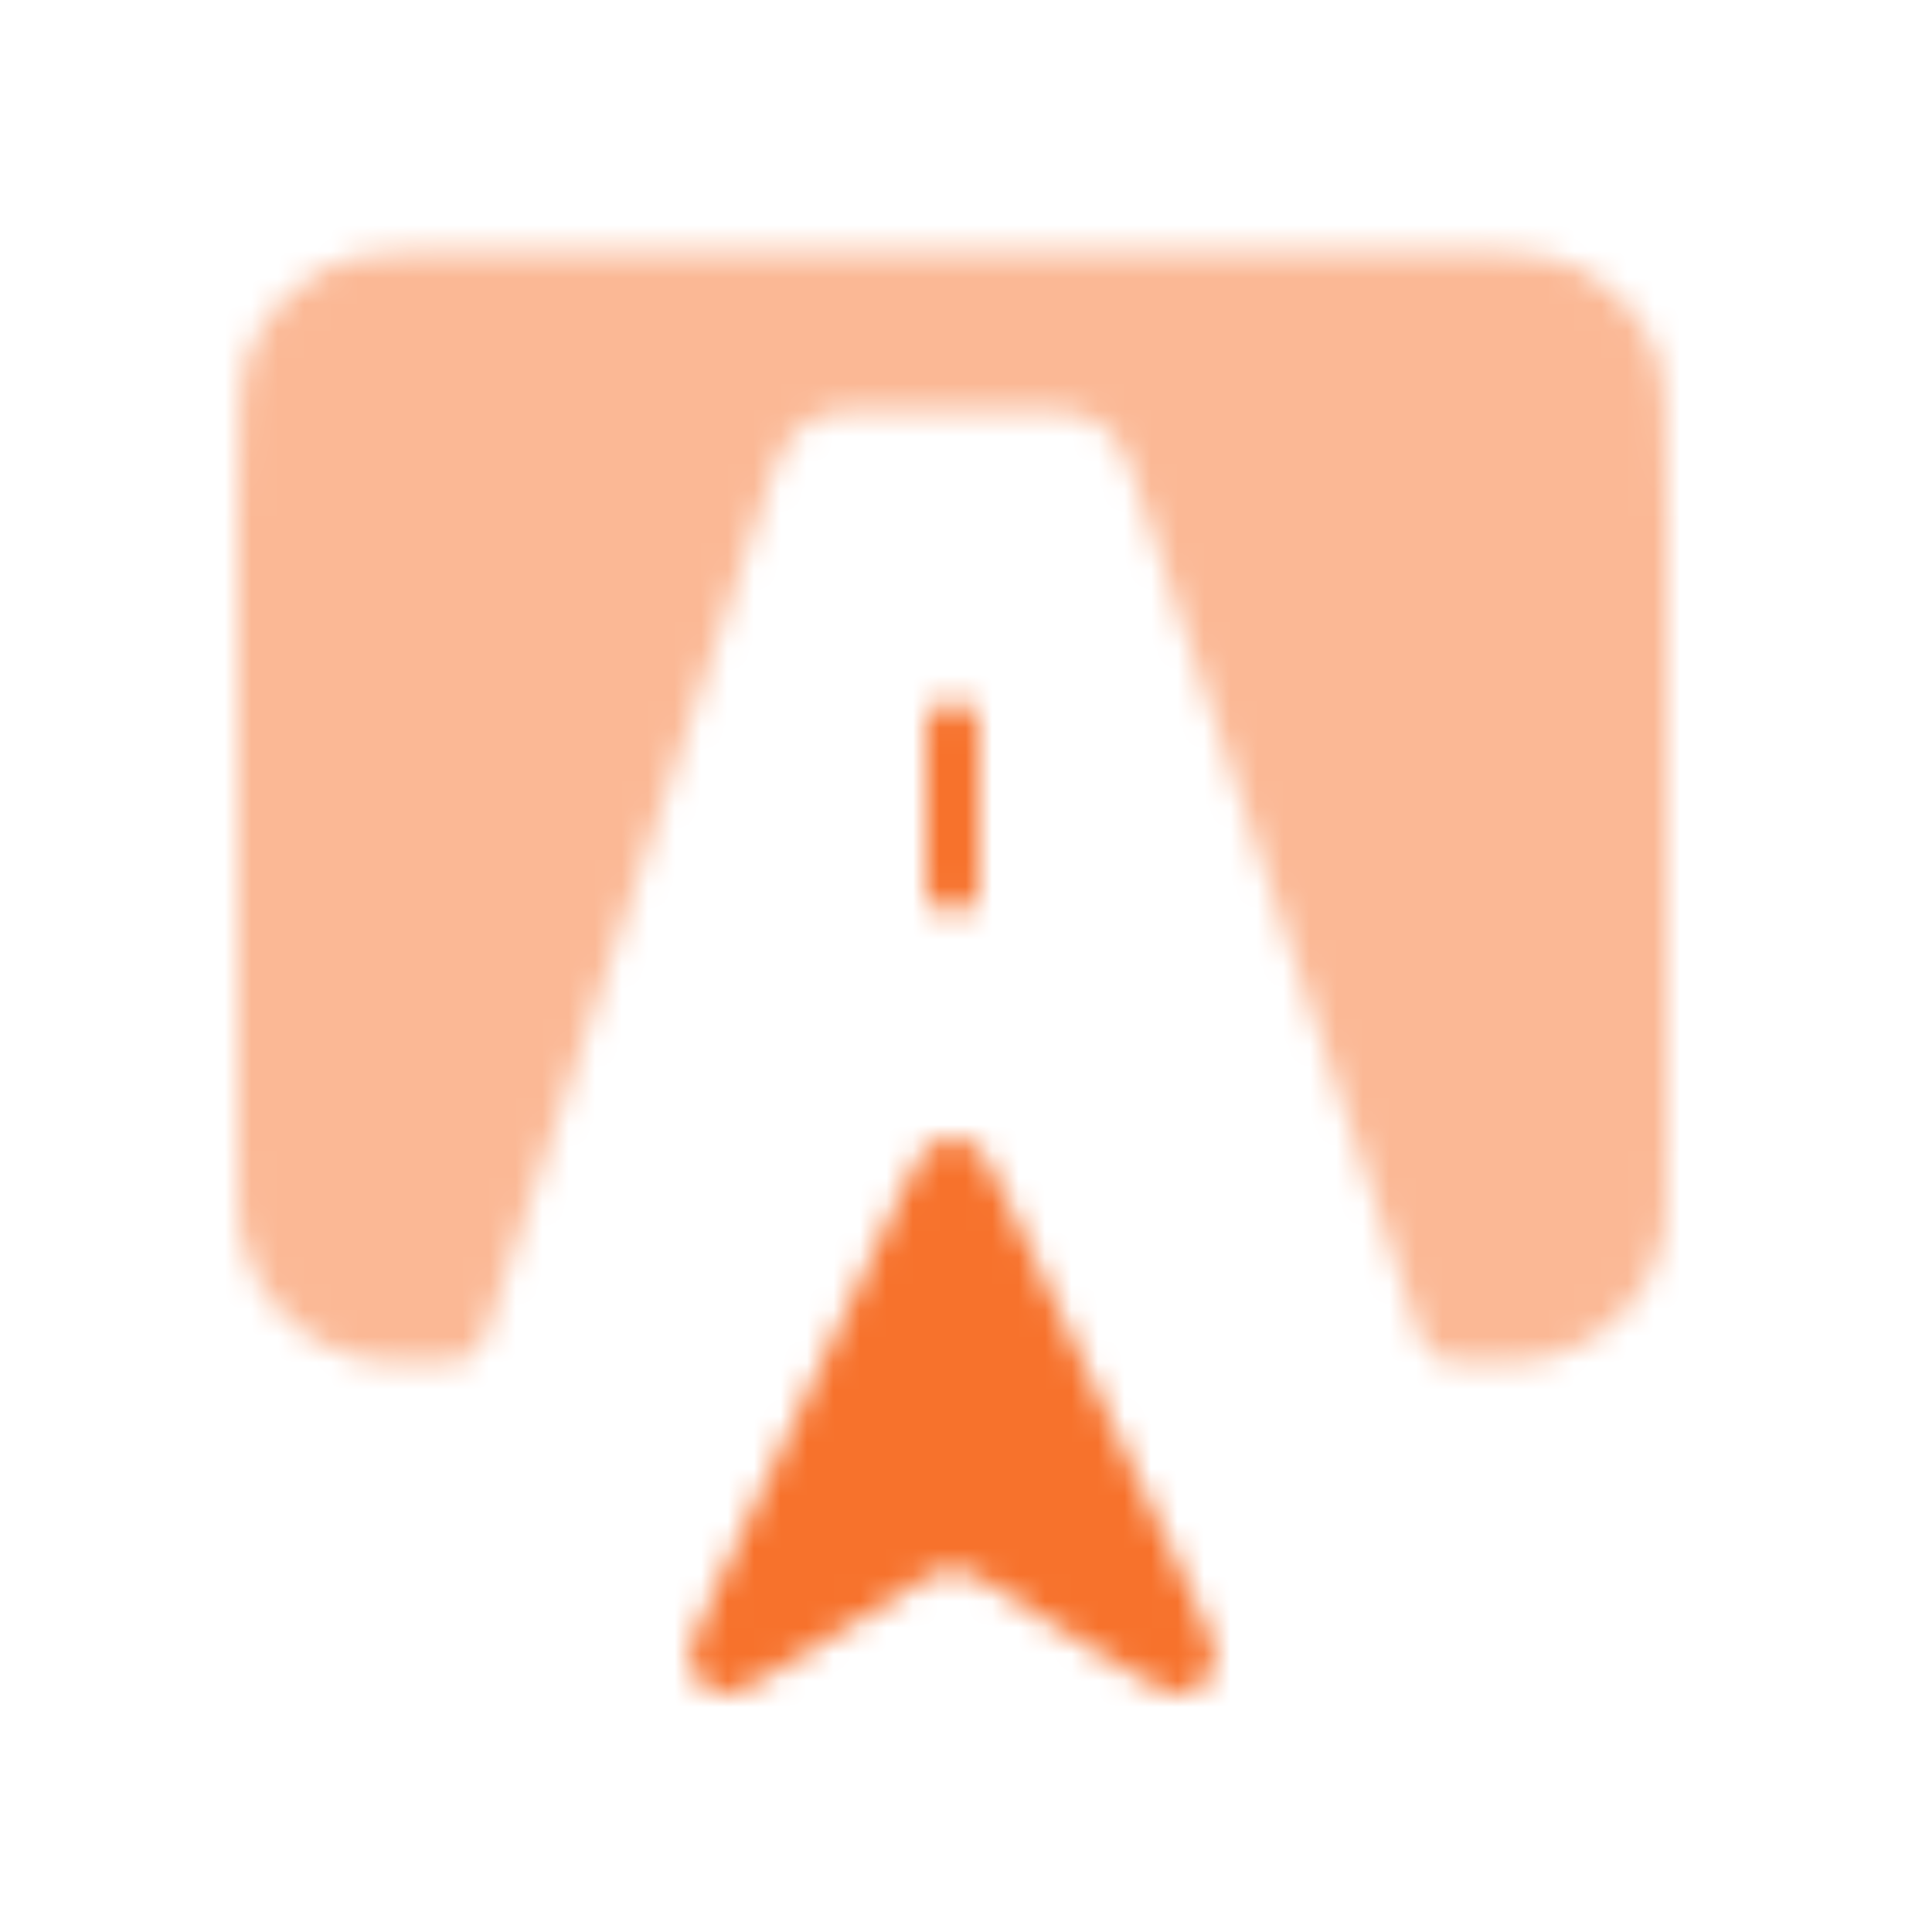
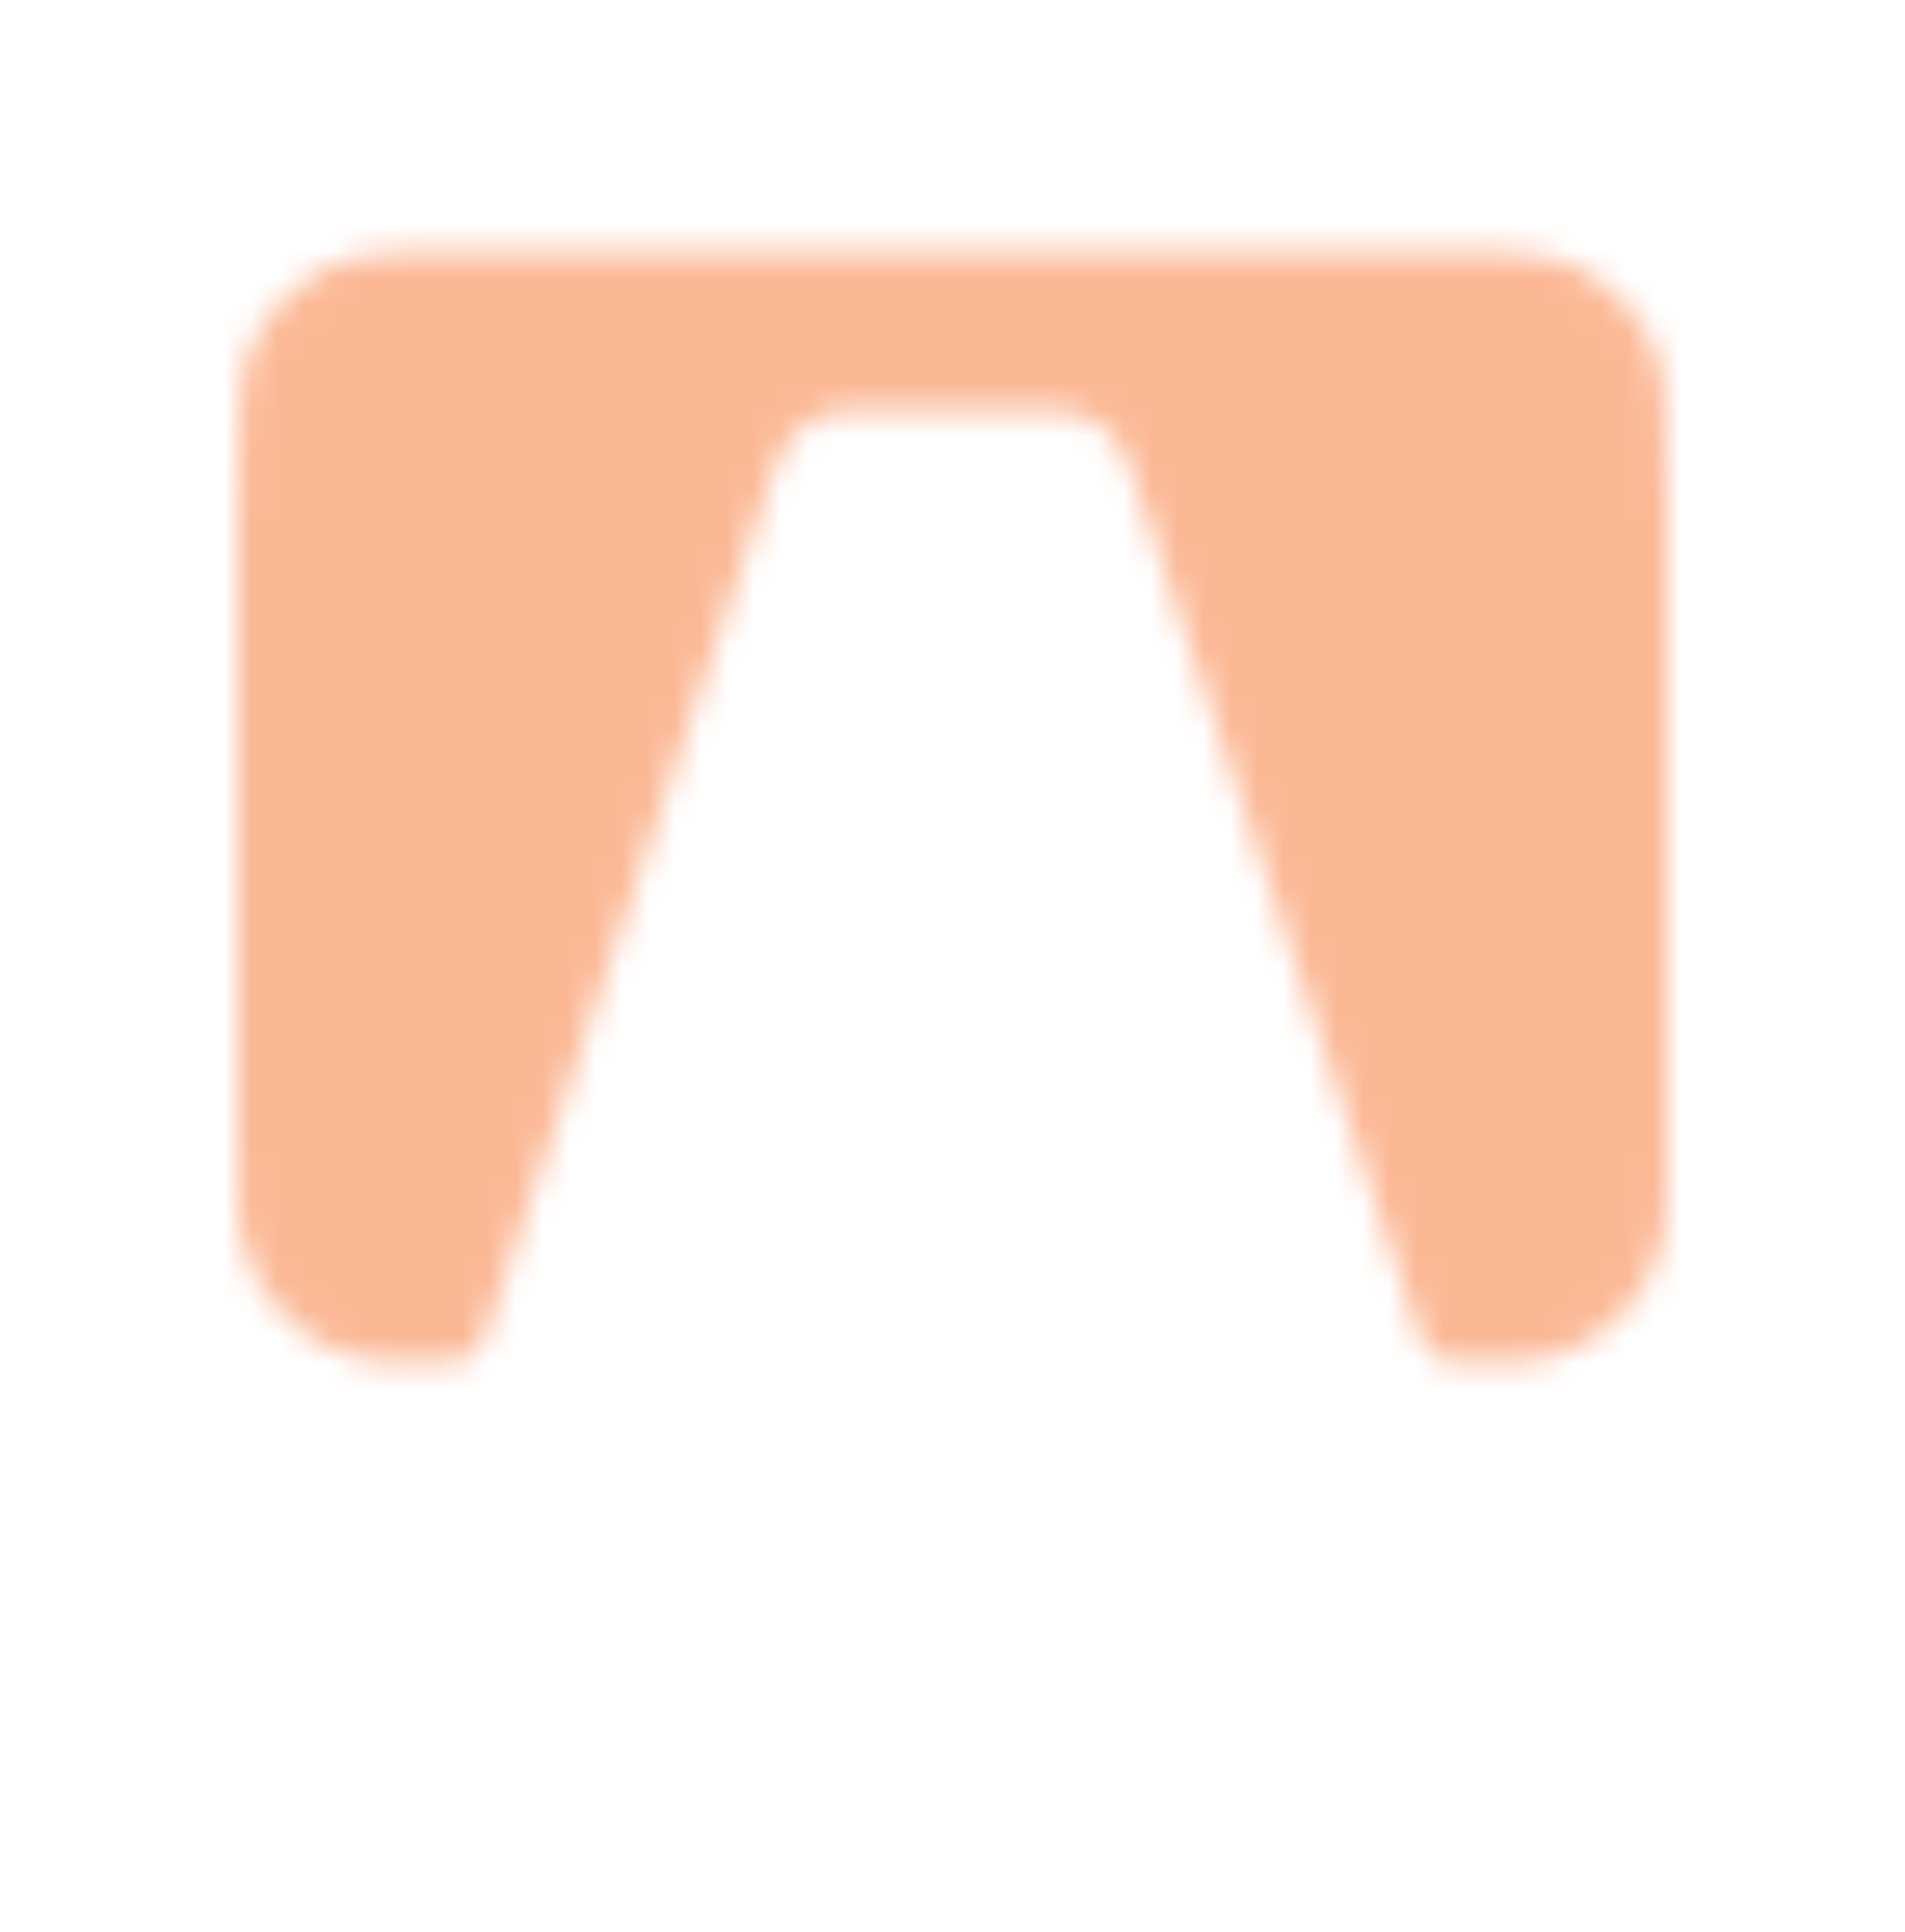
<svg xmlns="http://www.w3.org/2000/svg" width="72" height="73" viewBox="0 0 72 73" fill="none">
  <mask id="mask0_110_297" style="mask-type:luminance" maskUnits="userSpaceOnUse" x="9" y="9" width="54" height="56">
-     <path d="M27.474 59.12L33.828 45.614C34.521 44.144 34.869 43.406 35.343 43.175C35.548 43.075 35.772 43.023 36 43.023C36.228 43.023 36.452 43.075 36.657 43.175C37.131 43.406 37.479 44.141 38.172 45.614L44.526 59.12C45.567 61.331 46.086 62.438 45.891 63.014C45.807 63.258 45.661 63.477 45.468 63.648C45.274 63.819 45.04 63.938 44.787 63.992C44.193 64.121 43.158 63.473 41.082 62.177L37.272 59.795C36.81 59.507 36.582 59.363 36.333 59.306C36.114 59.256 35.886 59.256 35.667 59.306C35.421 59.363 35.187 59.507 34.728 59.795L30.918 62.177C28.842 63.473 27.807 64.121 27.213 63.992C26.96 63.938 26.726 63.819 26.532 63.648C26.339 63.477 26.193 63.258 26.109 63.014C25.911 62.438 26.433 61.334 27.474 59.12Z" fill="white" />
-     <path d="M36 33.5V27.5" stroke="#F24E1E" stroke-width="2" stroke-linecap="round" />
    <path d="M53.4 9.5H18.6C15.24 9.5 13.56 9.5 12.276 10.154C11.147 10.729 10.229 11.647 9.654 12.776C9 14.06 9 15.74 9 19.1V43.874C9 45.386 9 46.142 9.135 46.766C9.378 47.894 9.942 48.927 10.757 49.743C11.573 50.558 12.607 51.122 13.734 51.365C14.358 51.5 15.114 51.5 16.626 51.5C16.905 51.5 17.046 51.5 17.172 51.479C17.398 51.441 17.611 51.351 17.797 51.218C17.983 51.084 18.135 50.91 18.243 50.708C18.322 50.544 18.387 50.373 18.435 50.198L28.905 18.782C29.298 17.603 29.496 17.012 29.862 16.574C30.183 16.189 30.596 15.891 31.062 15.707C31.593 15.5 32.217 15.5 33.462 15.5H38.541C39.786 15.5 40.407 15.5 40.935 15.71C41.402 15.893 41.816 16.19 42.138 16.574C42.504 17.012 42.702 17.603 43.095 18.782L53.565 50.195C53.655 50.465 53.697 50.594 53.757 50.705C53.864 50.907 54.017 51.082 54.203 51.216C54.388 51.35 54.602 51.44 54.828 51.479C54.954 51.5 55.095 51.5 55.374 51.5C56.886 51.5 57.642 51.5 58.269 51.365C59.396 51.121 60.428 50.558 61.243 49.743C62.058 48.928 62.621 47.896 62.865 46.769C63 46.139 63 45.386 63 43.874V19.1C63 15.74 63 14.06 62.346 12.776C61.771 11.647 60.853 10.729 59.724 10.154C58.44 9.5 56.76 9.5 53.4 9.5Z" fill="#FCDCD2" fill-opacity="0.5" />
  </mask>
  <g mask="url(#mask0_110_297)">
    <path d="M0 0.5H72V72.5H0V0.5Z" fill="#F7722C" />
  </g>
</svg>